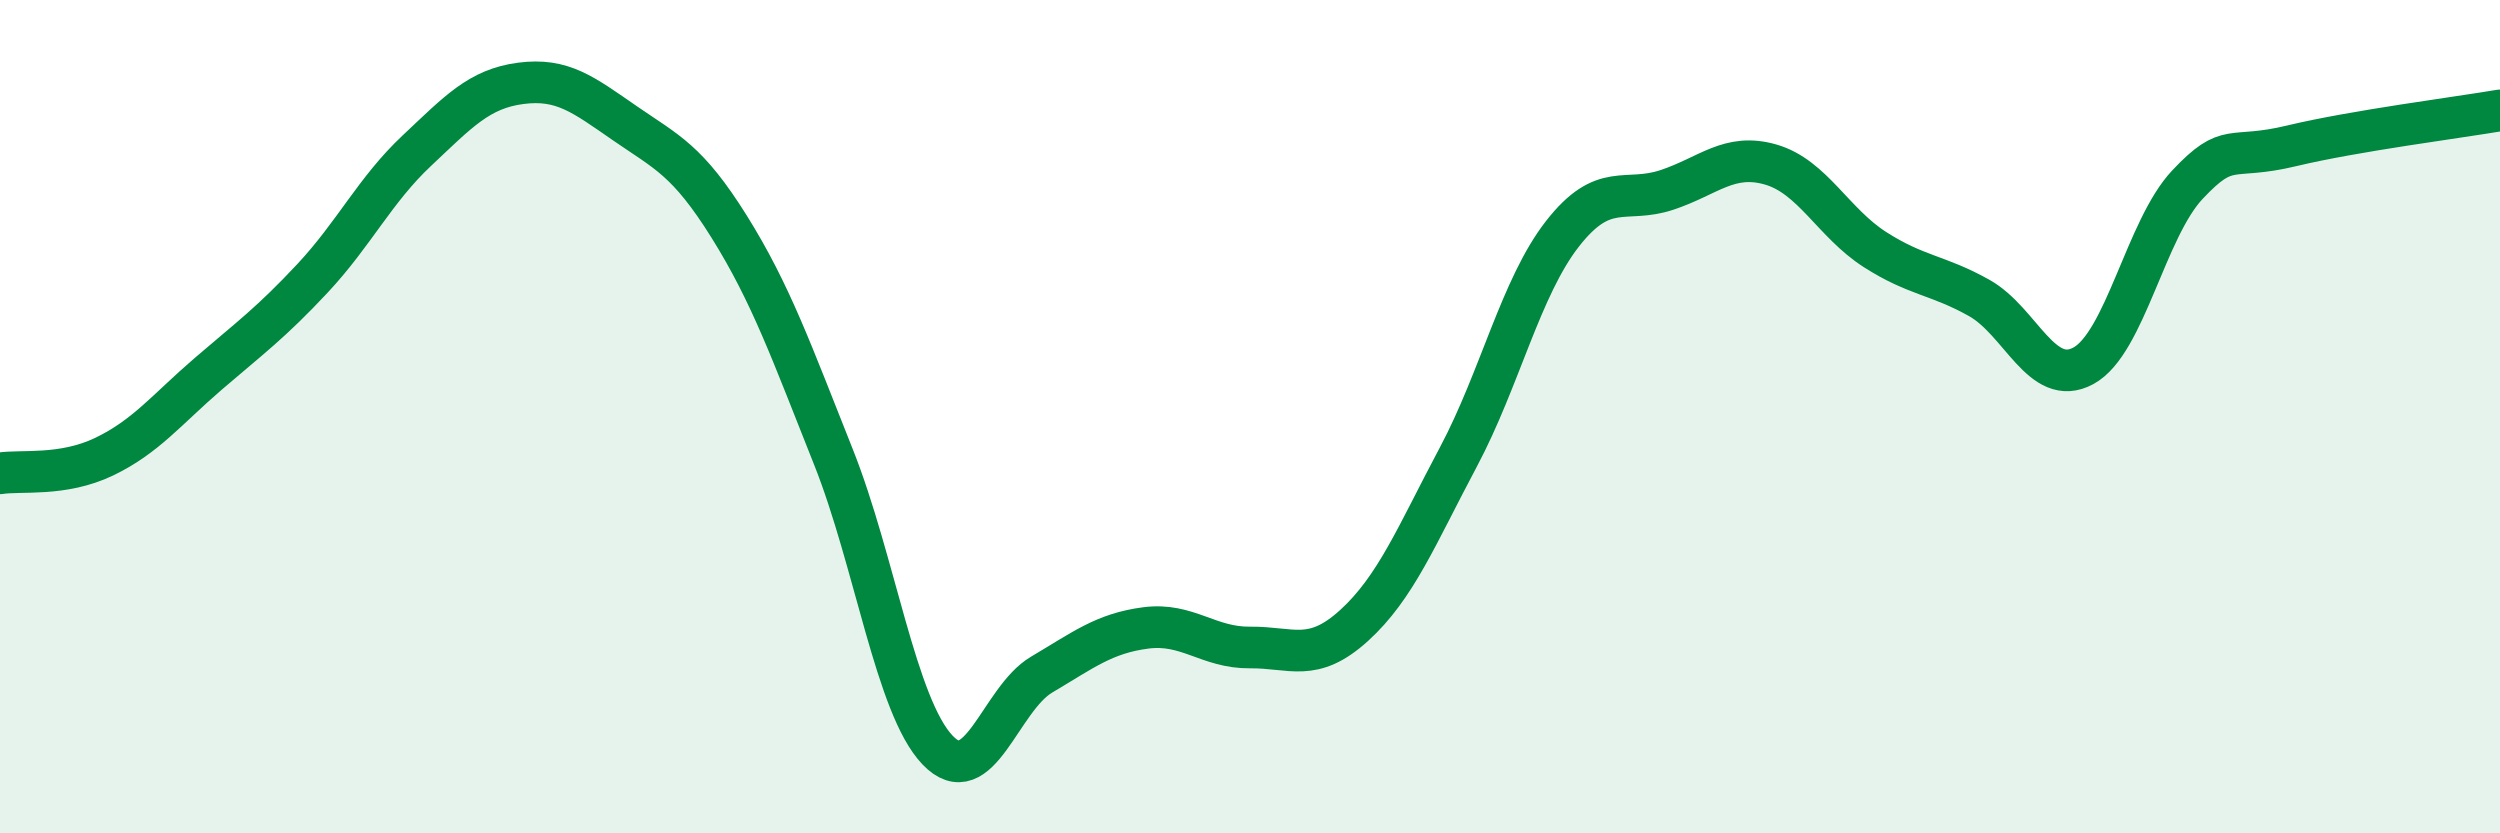
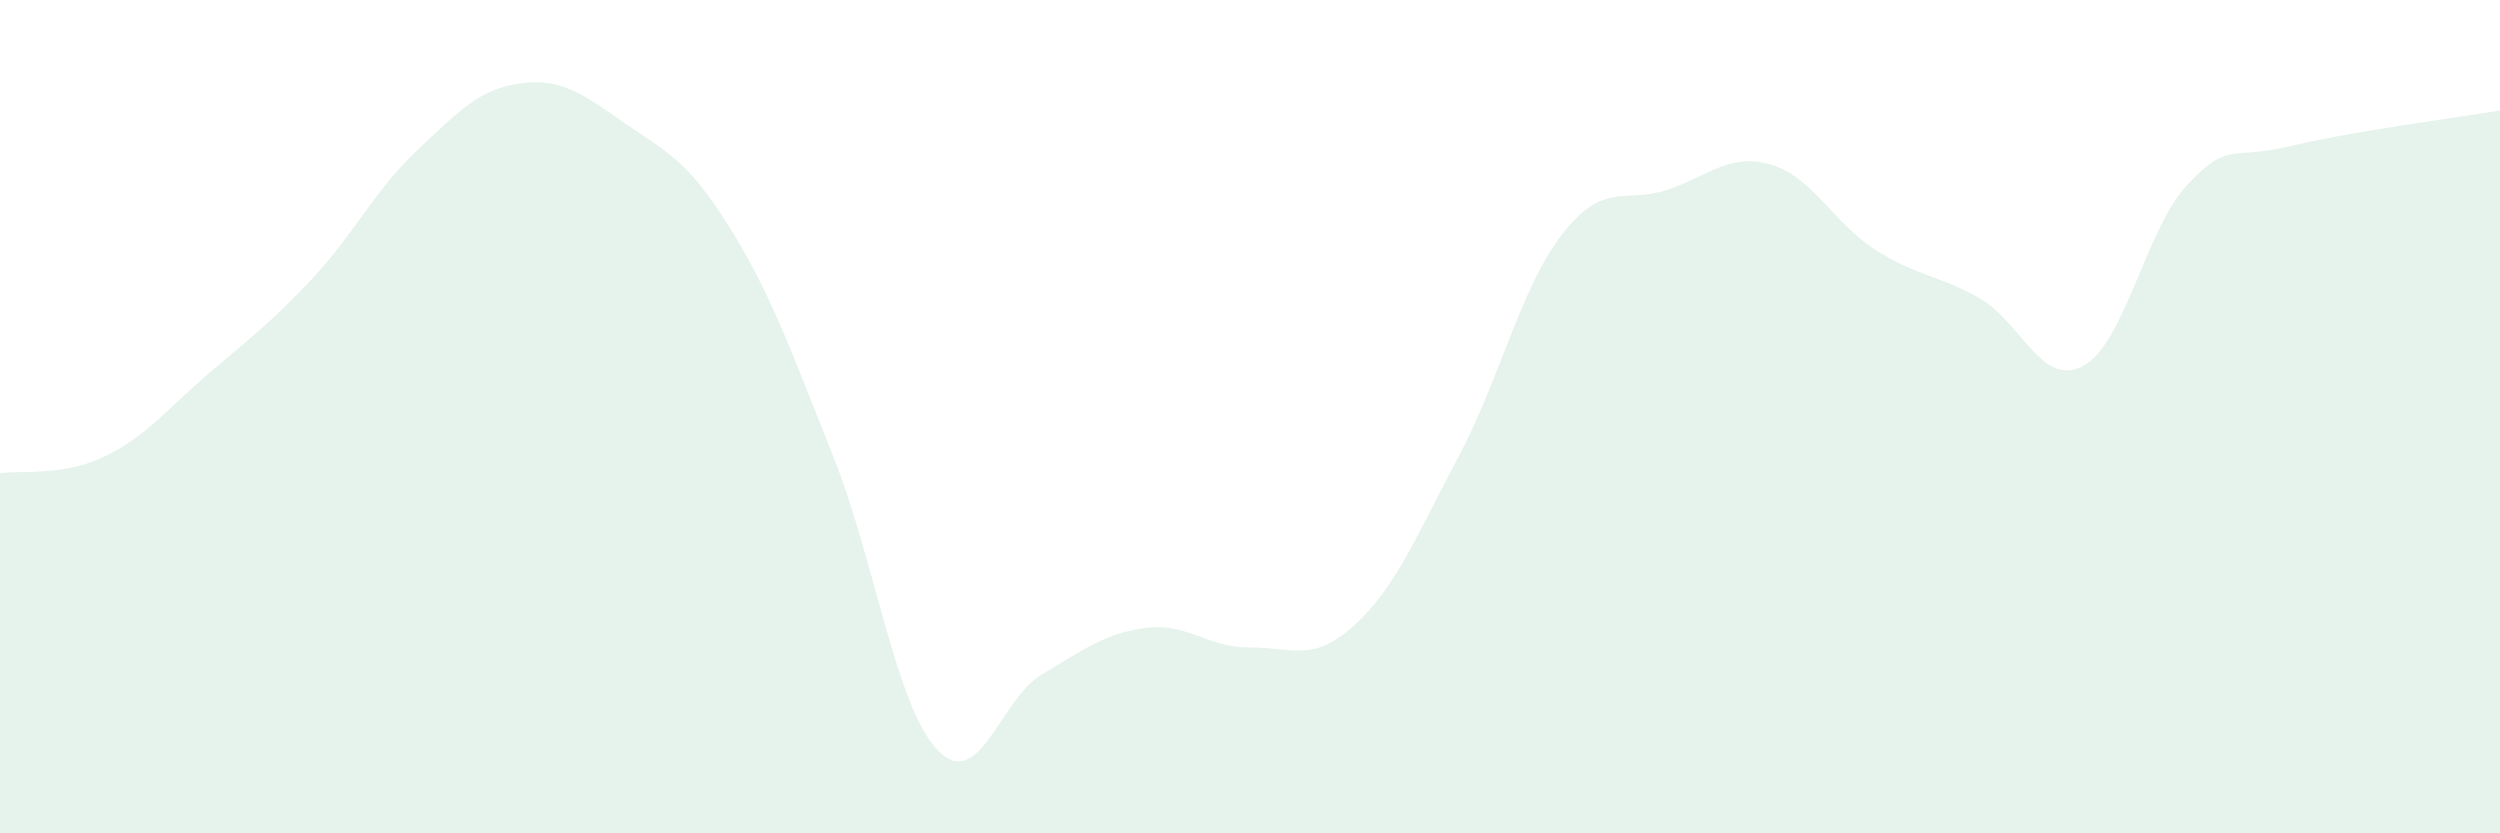
<svg xmlns="http://www.w3.org/2000/svg" width="60" height="20" viewBox="0 0 60 20">
  <path d="M 0,11.36 C 0.5,11.28 1.5,11.44 2.5,10.96 C 3.5,10.48 4,9.83 5,8.97 C 6,8.11 6.5,7.75 7.5,6.68 C 8.5,5.61 9,4.56 10,3.62 C 11,2.68 11.5,2.13 12.5,2 C 13.5,1.87 14,2.27 15,2.96 C 16,3.65 16.5,3.84 17.5,5.44 C 18.5,7.04 19,8.45 20,10.96 C 21,13.47 21.5,16.95 22.5,18 C 23.5,19.05 24,16.78 25,16.19 C 26,15.6 26.5,15.2 27.5,15.07 C 28.5,14.94 29,15.55 30,15.54 C 31,15.53 31.5,15.92 32.5,15.01 C 33.5,14.1 34,12.85 35,10.97 C 36,9.09 36.5,6.89 37.5,5.61 C 38.5,4.33 39,4.89 40,4.56 C 41,4.23 41.5,3.66 42.5,3.95 C 43.5,4.24 44,5.35 45,5.99 C 46,6.63 46.5,6.59 47.5,7.15 C 48.5,7.71 49,9.32 50,8.78 C 51,8.24 51.5,5.49 52.5,4.43 C 53.5,3.37 53.5,3.86 55,3.5 C 56.5,3.14 59,2.82 60,2.65L60 20L0 20Z" fill="#008740" opacity="0.1" stroke-linecap="round" stroke-linejoin="round" />
-   <path d="M 0,11.36 C 0.5,11.28 1.5,11.44 2.5,10.96 C 3.5,10.48 4,9.83 5,8.97 C 6,8.11 6.5,7.75 7.5,6.68 C 8.5,5.61 9,4.56 10,3.62 C 11,2.68 11.5,2.13 12.5,2 C 13.5,1.87 14,2.27 15,2.96 C 16,3.65 16.5,3.84 17.5,5.44 C 18.5,7.04 19,8.45 20,10.96 C 21,13.47 21.5,16.95 22.5,18 C 23.5,19.05 24,16.78 25,16.19 C 26,15.6 26.5,15.2 27.5,15.07 C 28.5,14.94 29,15.55 30,15.54 C 31,15.53 31.5,15.92 32.5,15.01 C 33.5,14.1 34,12.85 35,10.97 C 36,9.09 36.5,6.89 37.5,5.61 C 38.5,4.33 39,4.89 40,4.56 C 41,4.23 41.5,3.66 42.5,3.95 C 43.5,4.24 44,5.35 45,5.99 C 46,6.63 46.5,6.59 47.5,7.15 C 48.5,7.71 49,9.32 50,8.78 C 51,8.24 51.5,5.49 52.5,4.43 C 53.5,3.37 53.5,3.86 55,3.5 C 56.5,3.14 59,2.82 60,2.65" stroke="#008740" stroke-width="1" fill="none" stroke-linecap="round" stroke-linejoin="round" />
</svg>